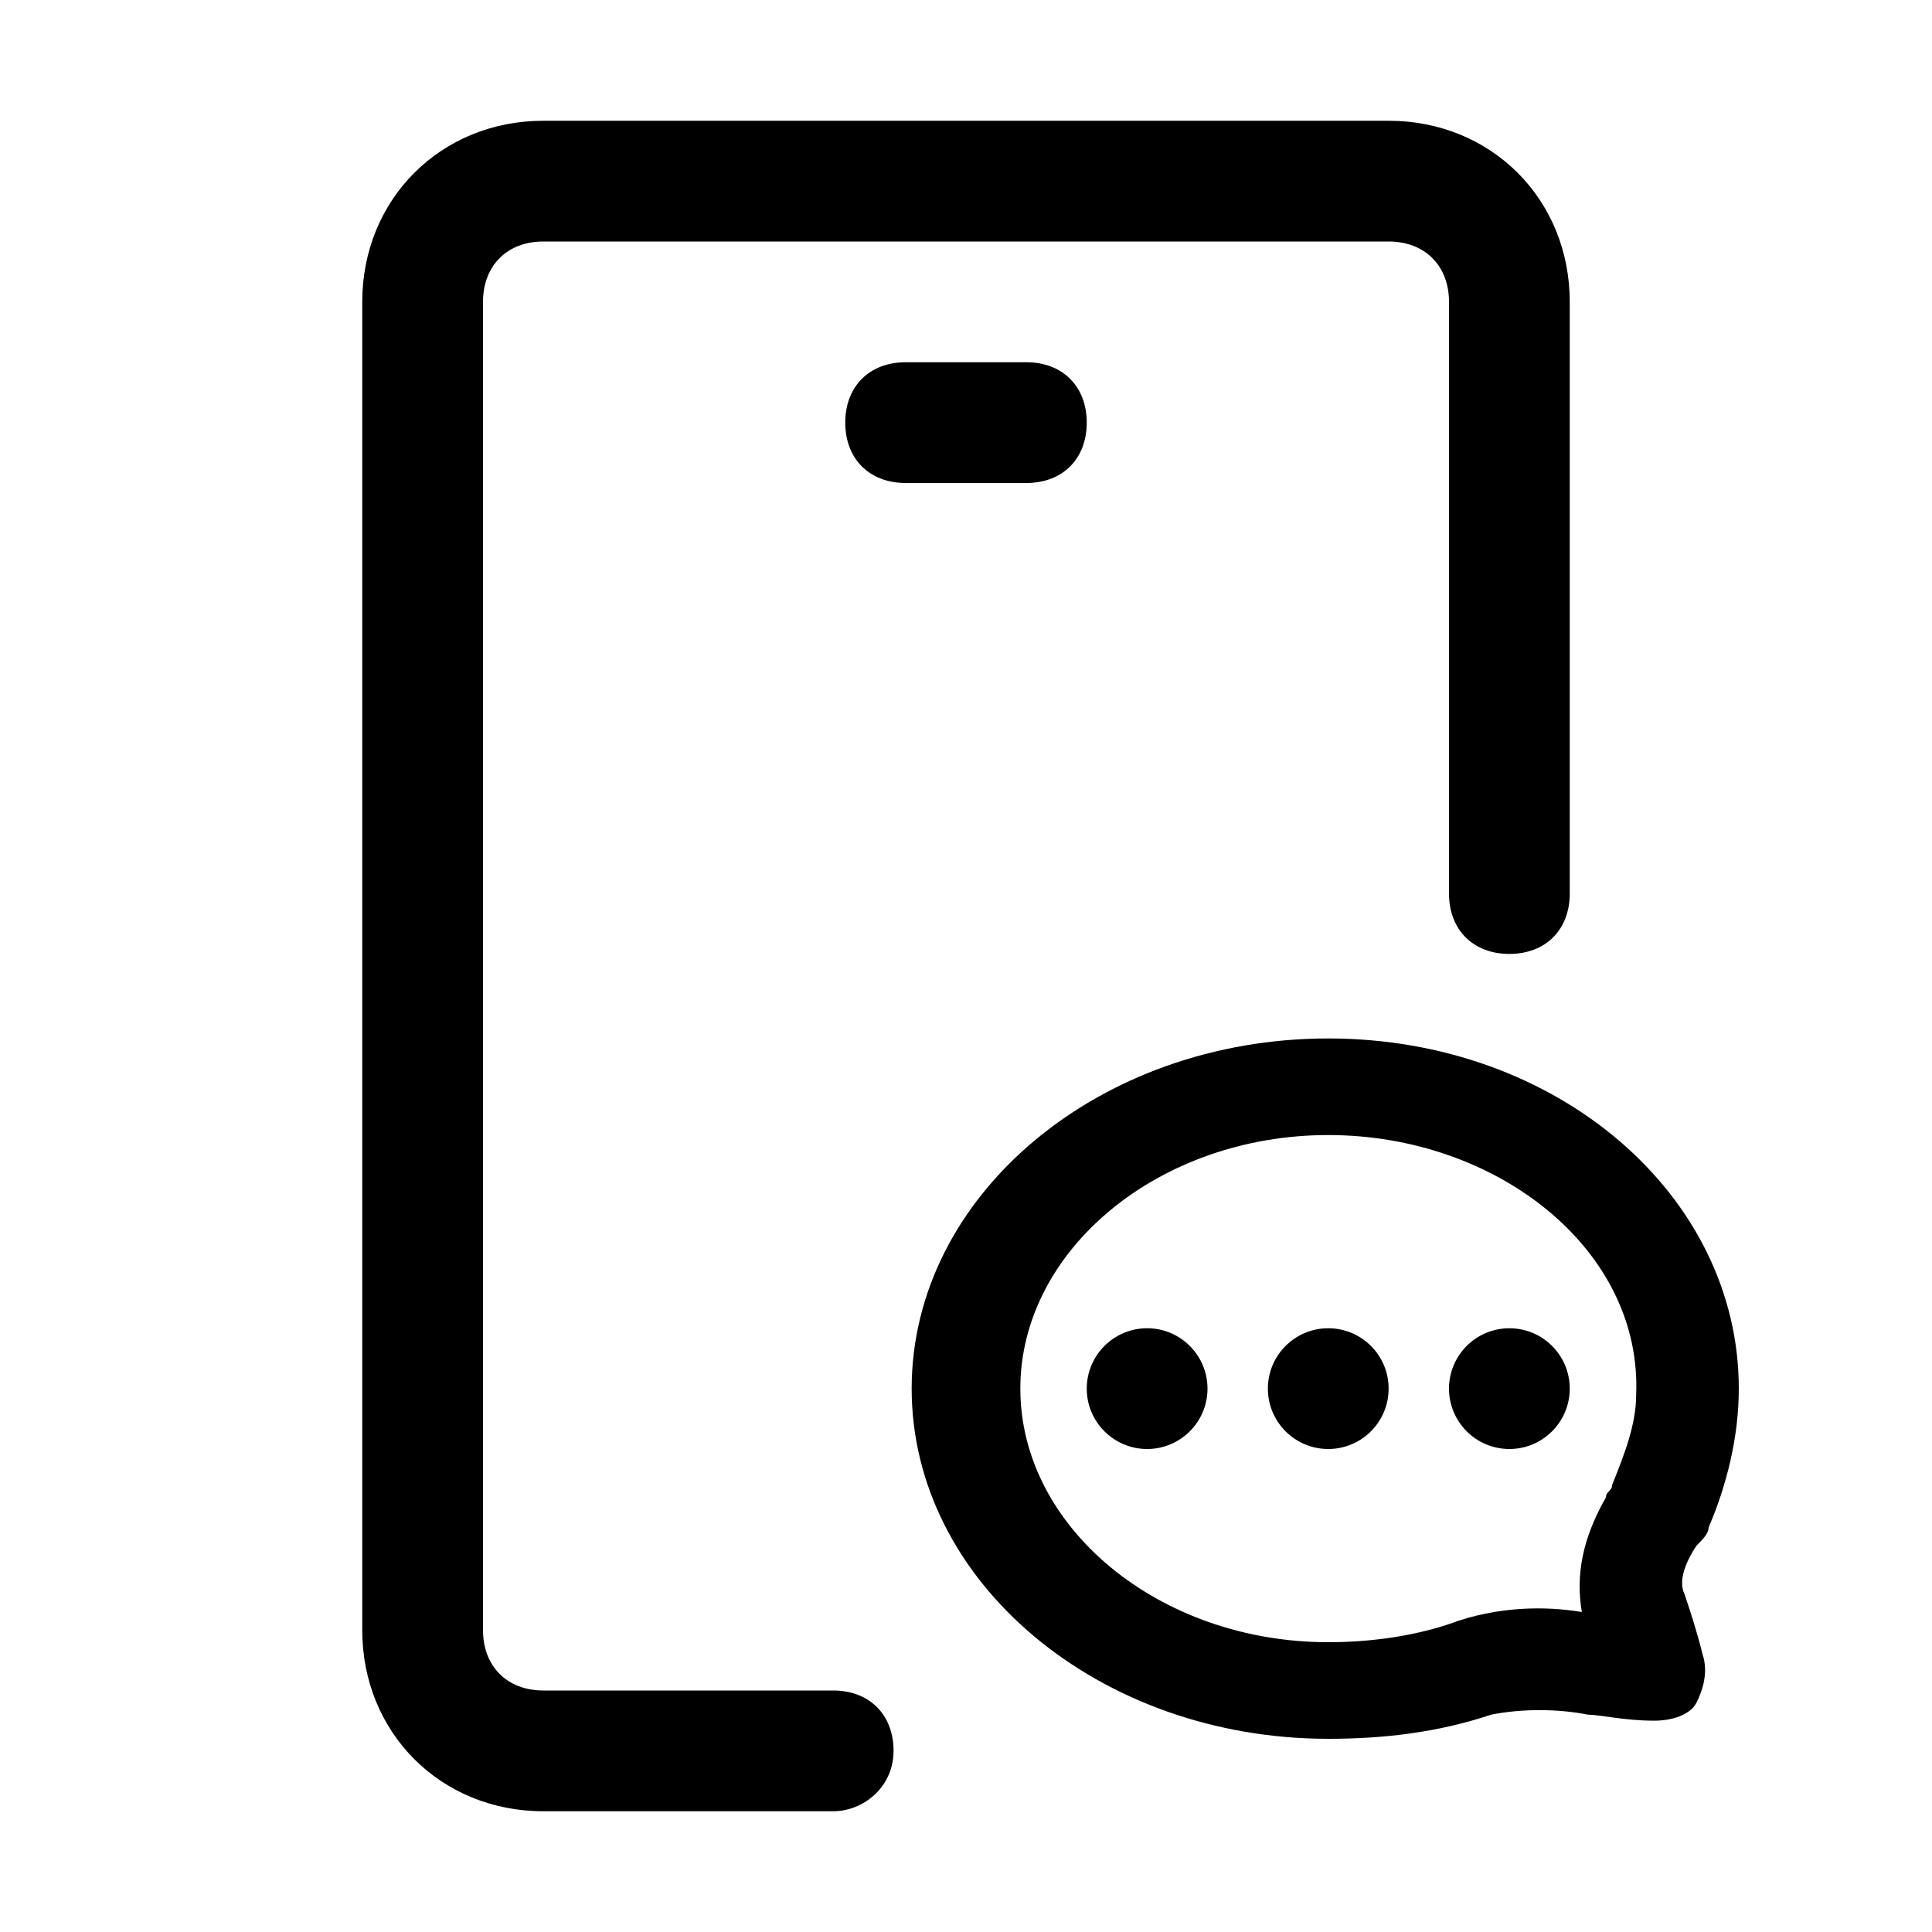
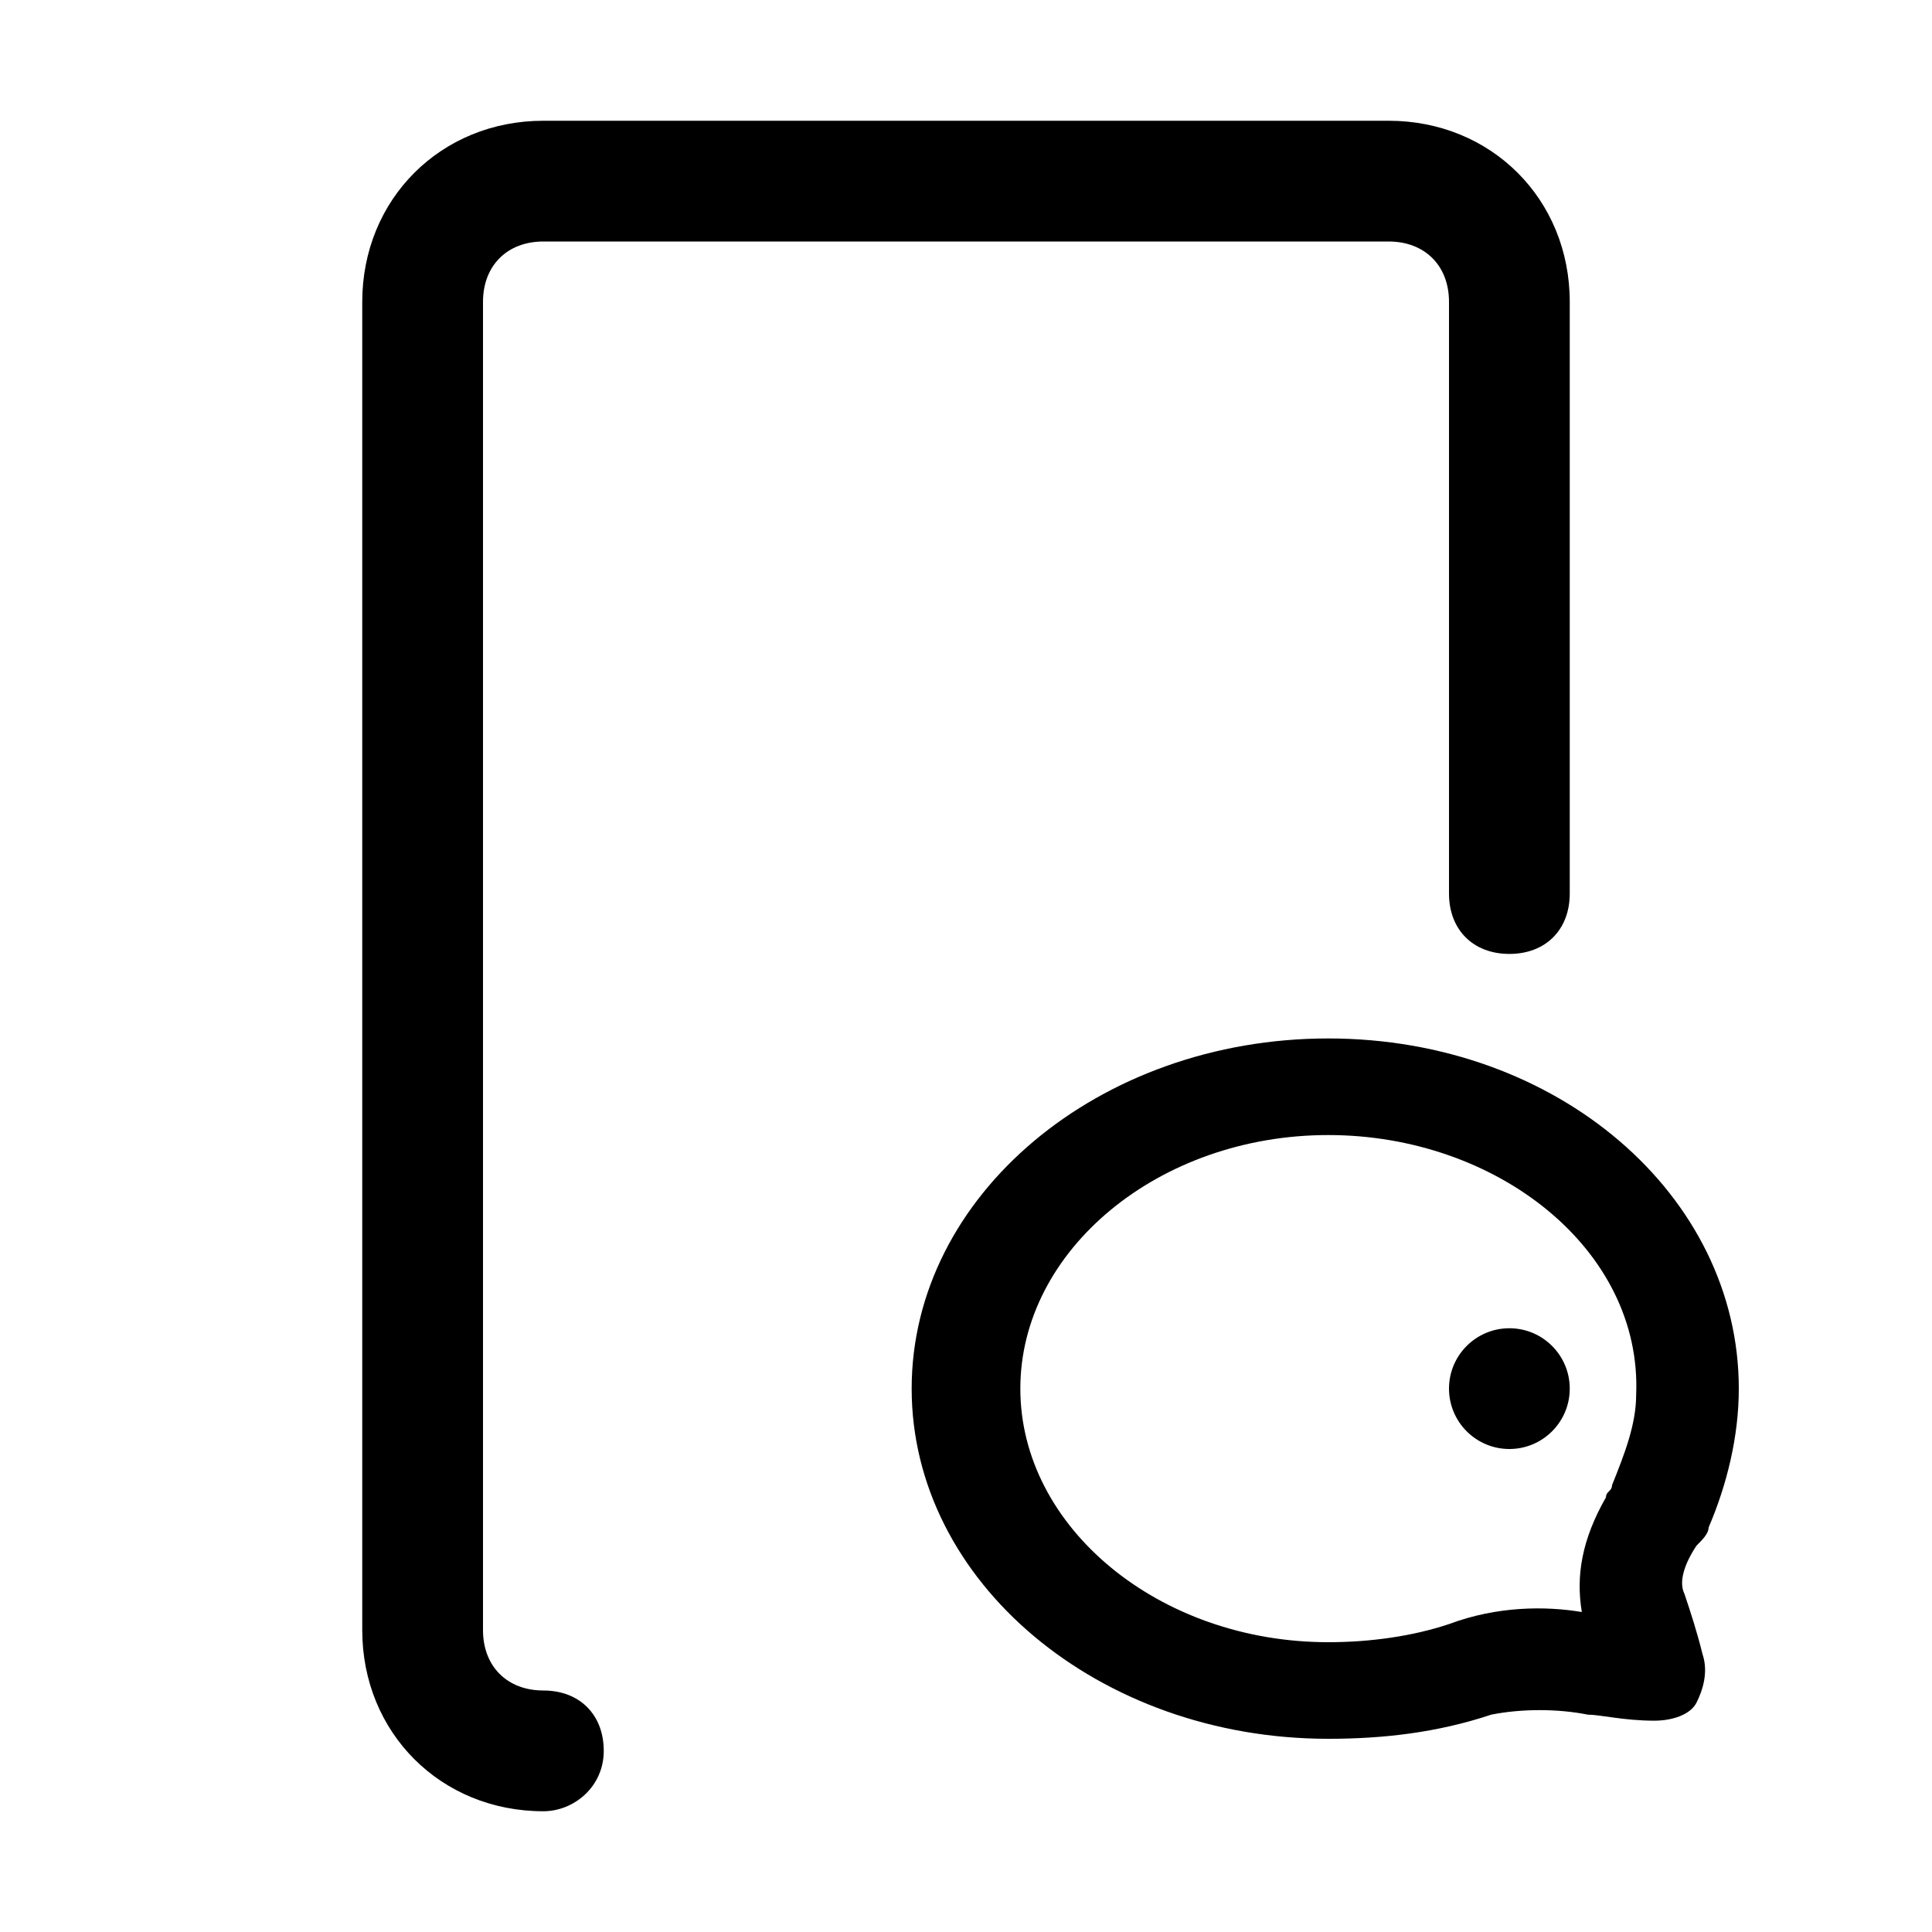
<svg xmlns="http://www.w3.org/2000/svg" version="1.1" width="32" height="32" viewBox="0 0 32 32">
-   <path fill="currentColor" d="M13.8 30h-4.8c-1.7 0-3-1.3-3-3v-22c0-1.7 1.3-3 3-3h14c1.7 0 3 1.3 3 3v9.8c0 0.6-0.4 1-1 1s-1-0.4-1-1v-9.8c0-0.6-0.4-1-1-1h-14c-0.6 0-1 0.4-1 1v22c0 0.6 0.4 1 1 1h4.8c0.6 0 1 0.4 1 1s-0.5 1-1 1z" />
-   <path fill="currentColor" d="M17 8h-2c-0.6 0-1-0.4-1-1s0.4-1 1-1h2c0.6 0 1 0.4 1 1s-0.4 1-1 1z" />
-   <path fill="currentColor" d="M20 23c0 0.552-0.448 1-1 1s-1-0.448-1-1c0-0.552 0.448-1 1-1s1 0.448 1 1z" />
-   <path fill="currentColor" d="M23 23c0 0.552-0.448 1-1 1s-1-0.448-1-1c0-0.552 0.448-1 1-1s1 0.448 1 1z" />
+   <path fill="currentColor" d="M13.8 30h-4.8c-1.7 0-3-1.3-3-3v-22c0-1.7 1.3-3 3-3h14c1.7 0 3 1.3 3 3v9.8c0 0.6-0.4 1-1 1s-1-0.4-1-1v-9.8c0-0.6-0.4-1-1-1h-14c-0.6 0-1 0.4-1 1v22c0 0.6 0.4 1 1 1c0.6 0 1 0.4 1 1s-0.5 1-1 1z" />
  <path fill="currentColor" d="M26 23c0 0.552-0.448 1-1 1s-1-0.448-1-1c0-0.552 0.448-1 1-1s1 0.448 1 1z" />
  <path fill="currentColor" d="M22 28.8c-3.8 0-6.9-2.6-6.9-5.8s3.1-5.8 6.9-5.8 6.8 2.6 6.8 5.8c0 0.8-0.2 1.6-0.5 2.3 0 0.1-0.1 0.2-0.2 0.3-0.2 0.3-0.3 0.6-0.2 0.8 0.1 0.3 0.2 0.6 0.3 1 0.1 0.3 0 0.6-0.1 0.8s-0.4 0.3-0.7 0.3c-0.5 0-0.9-0.1-1.1-0.1-0.5-0.1-1.1-0.1-1.6 0-0.9 0.3-1.8 0.4-2.7 0.4zM22 18.8c-2.8 0-5.1 1.9-5.1 4.2s2.3 4.2 5.1 4.2c0.7 0 1.4-0.1 2-0.3 0.8-0.3 1.6-0.3 2.2-0.2-0.1-0.6 0-1.2 0.4-1.9 0-0.1 0.1-0.1 0.1-0.2 0.2-0.5 0.4-1 0.4-1.5 0.1-2.4-2.3-4.3-5.1-4.3z" />
</svg>